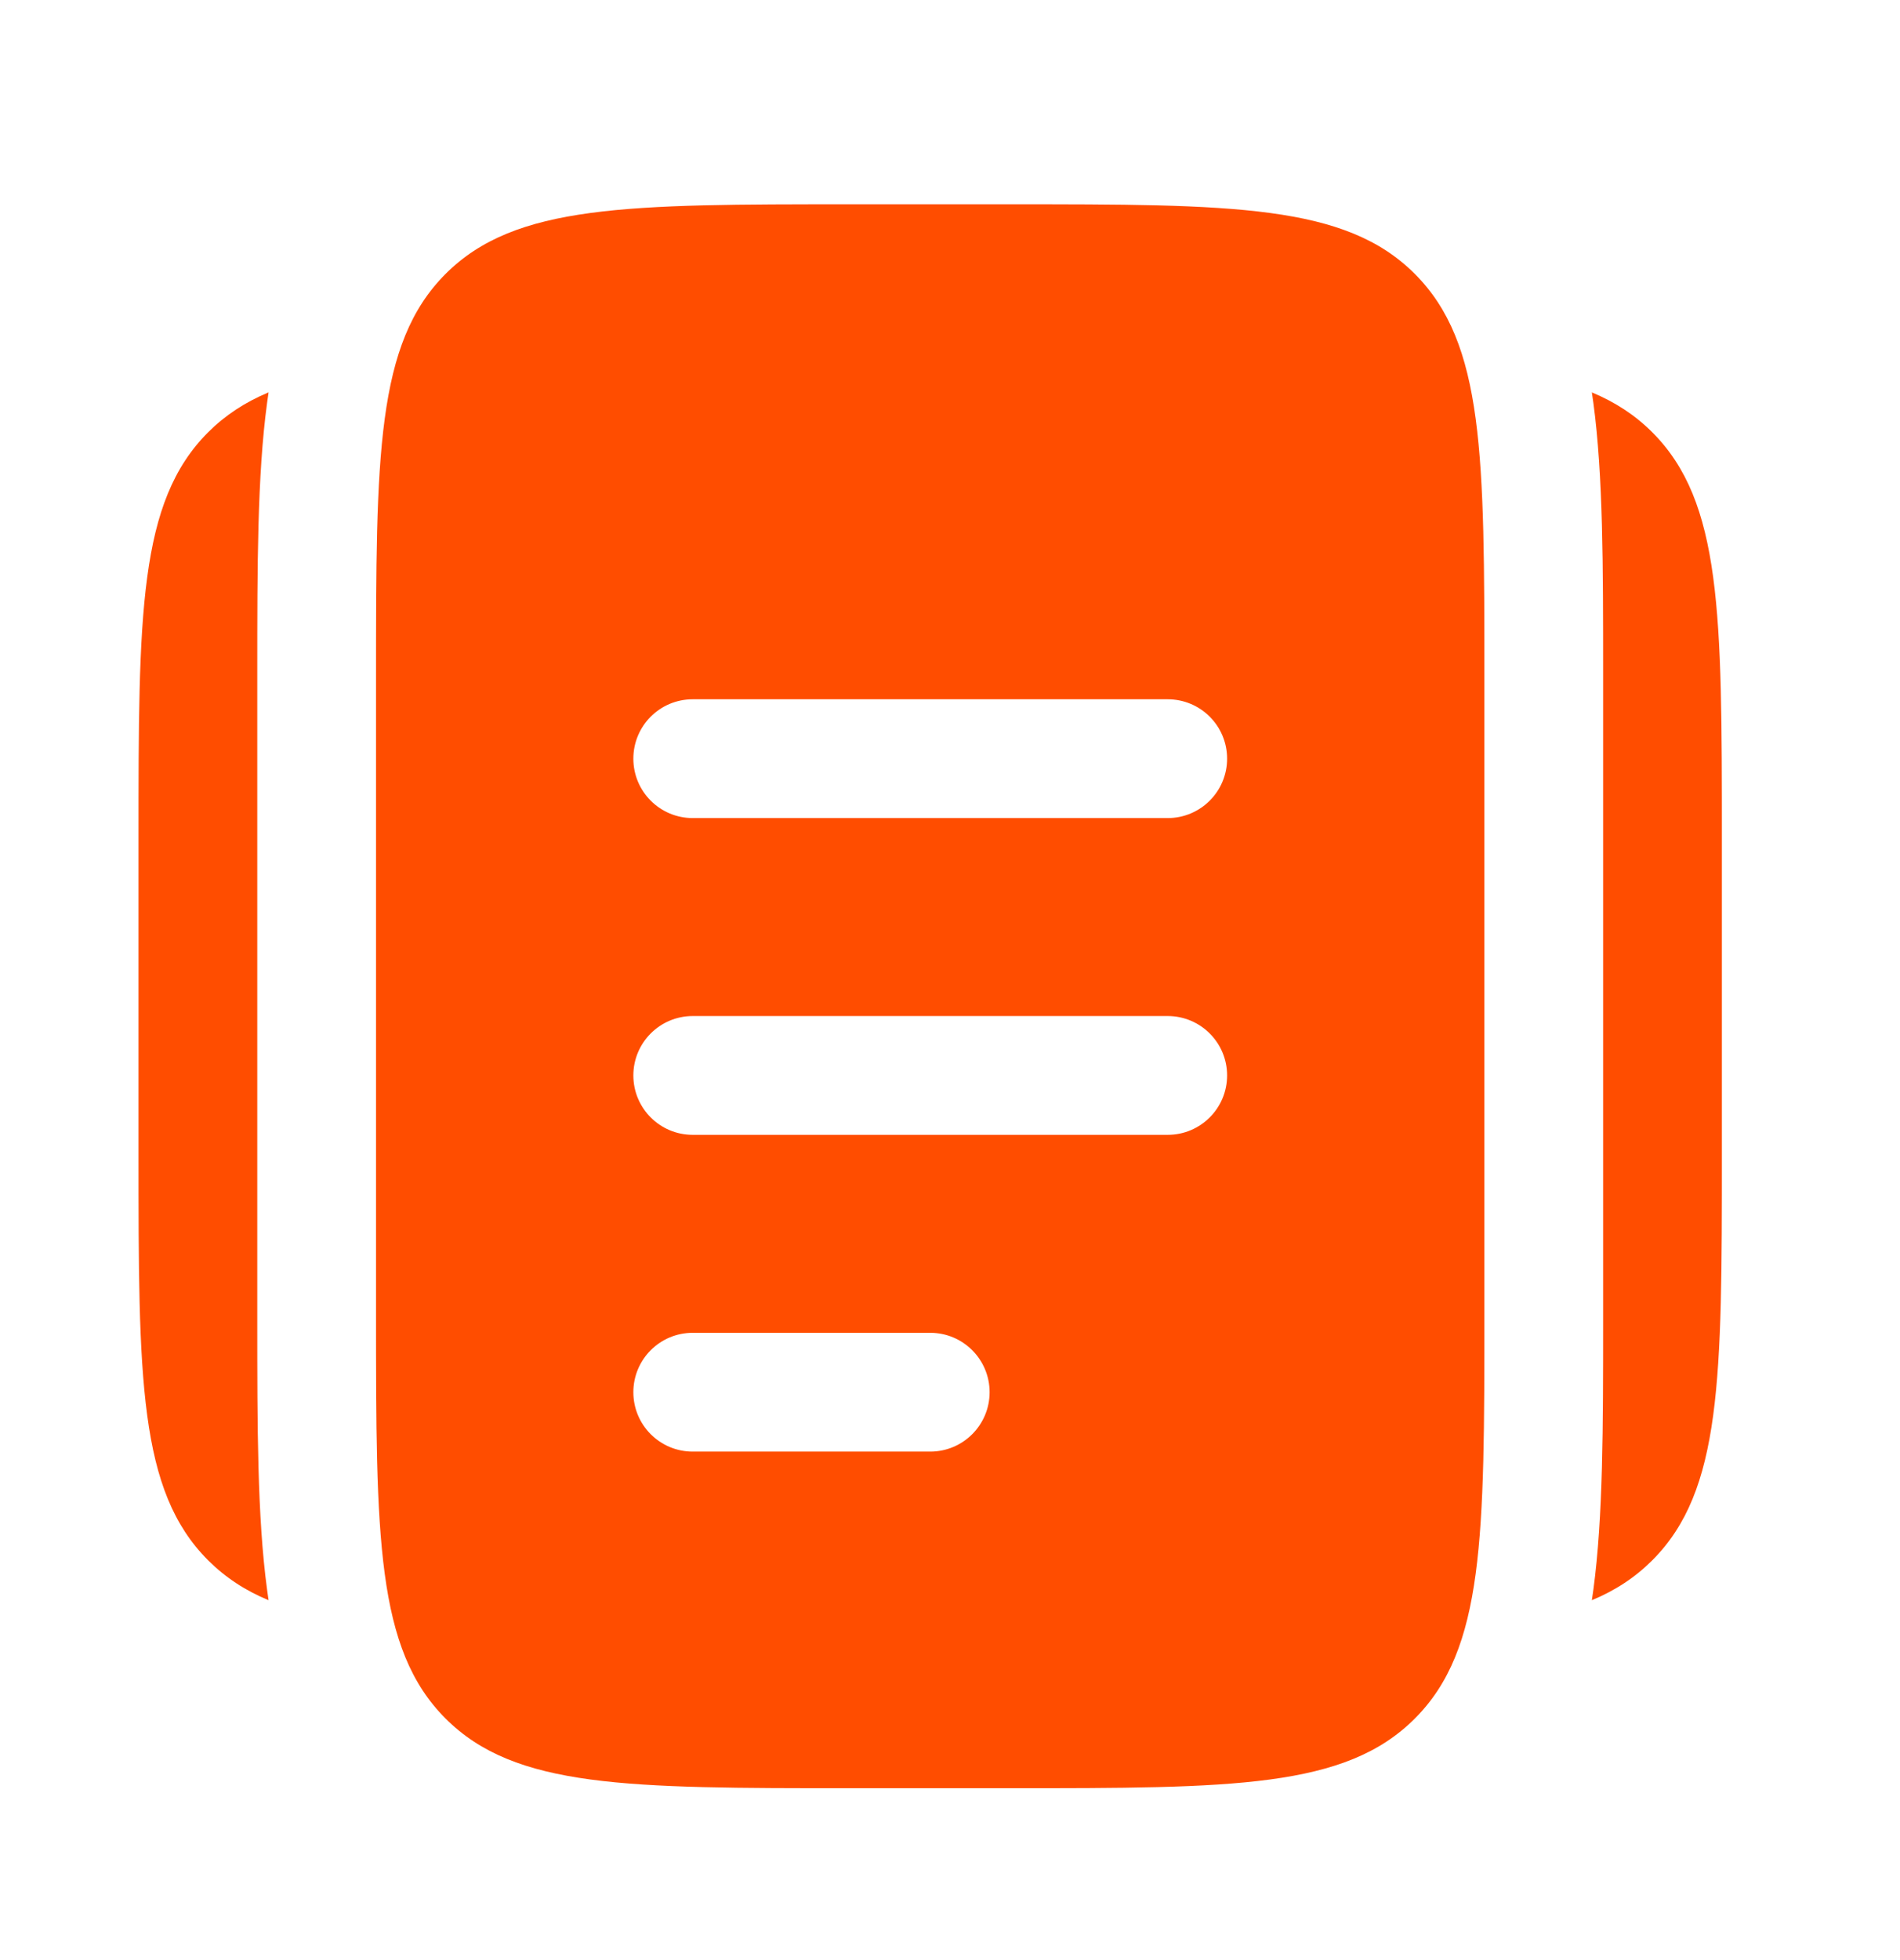
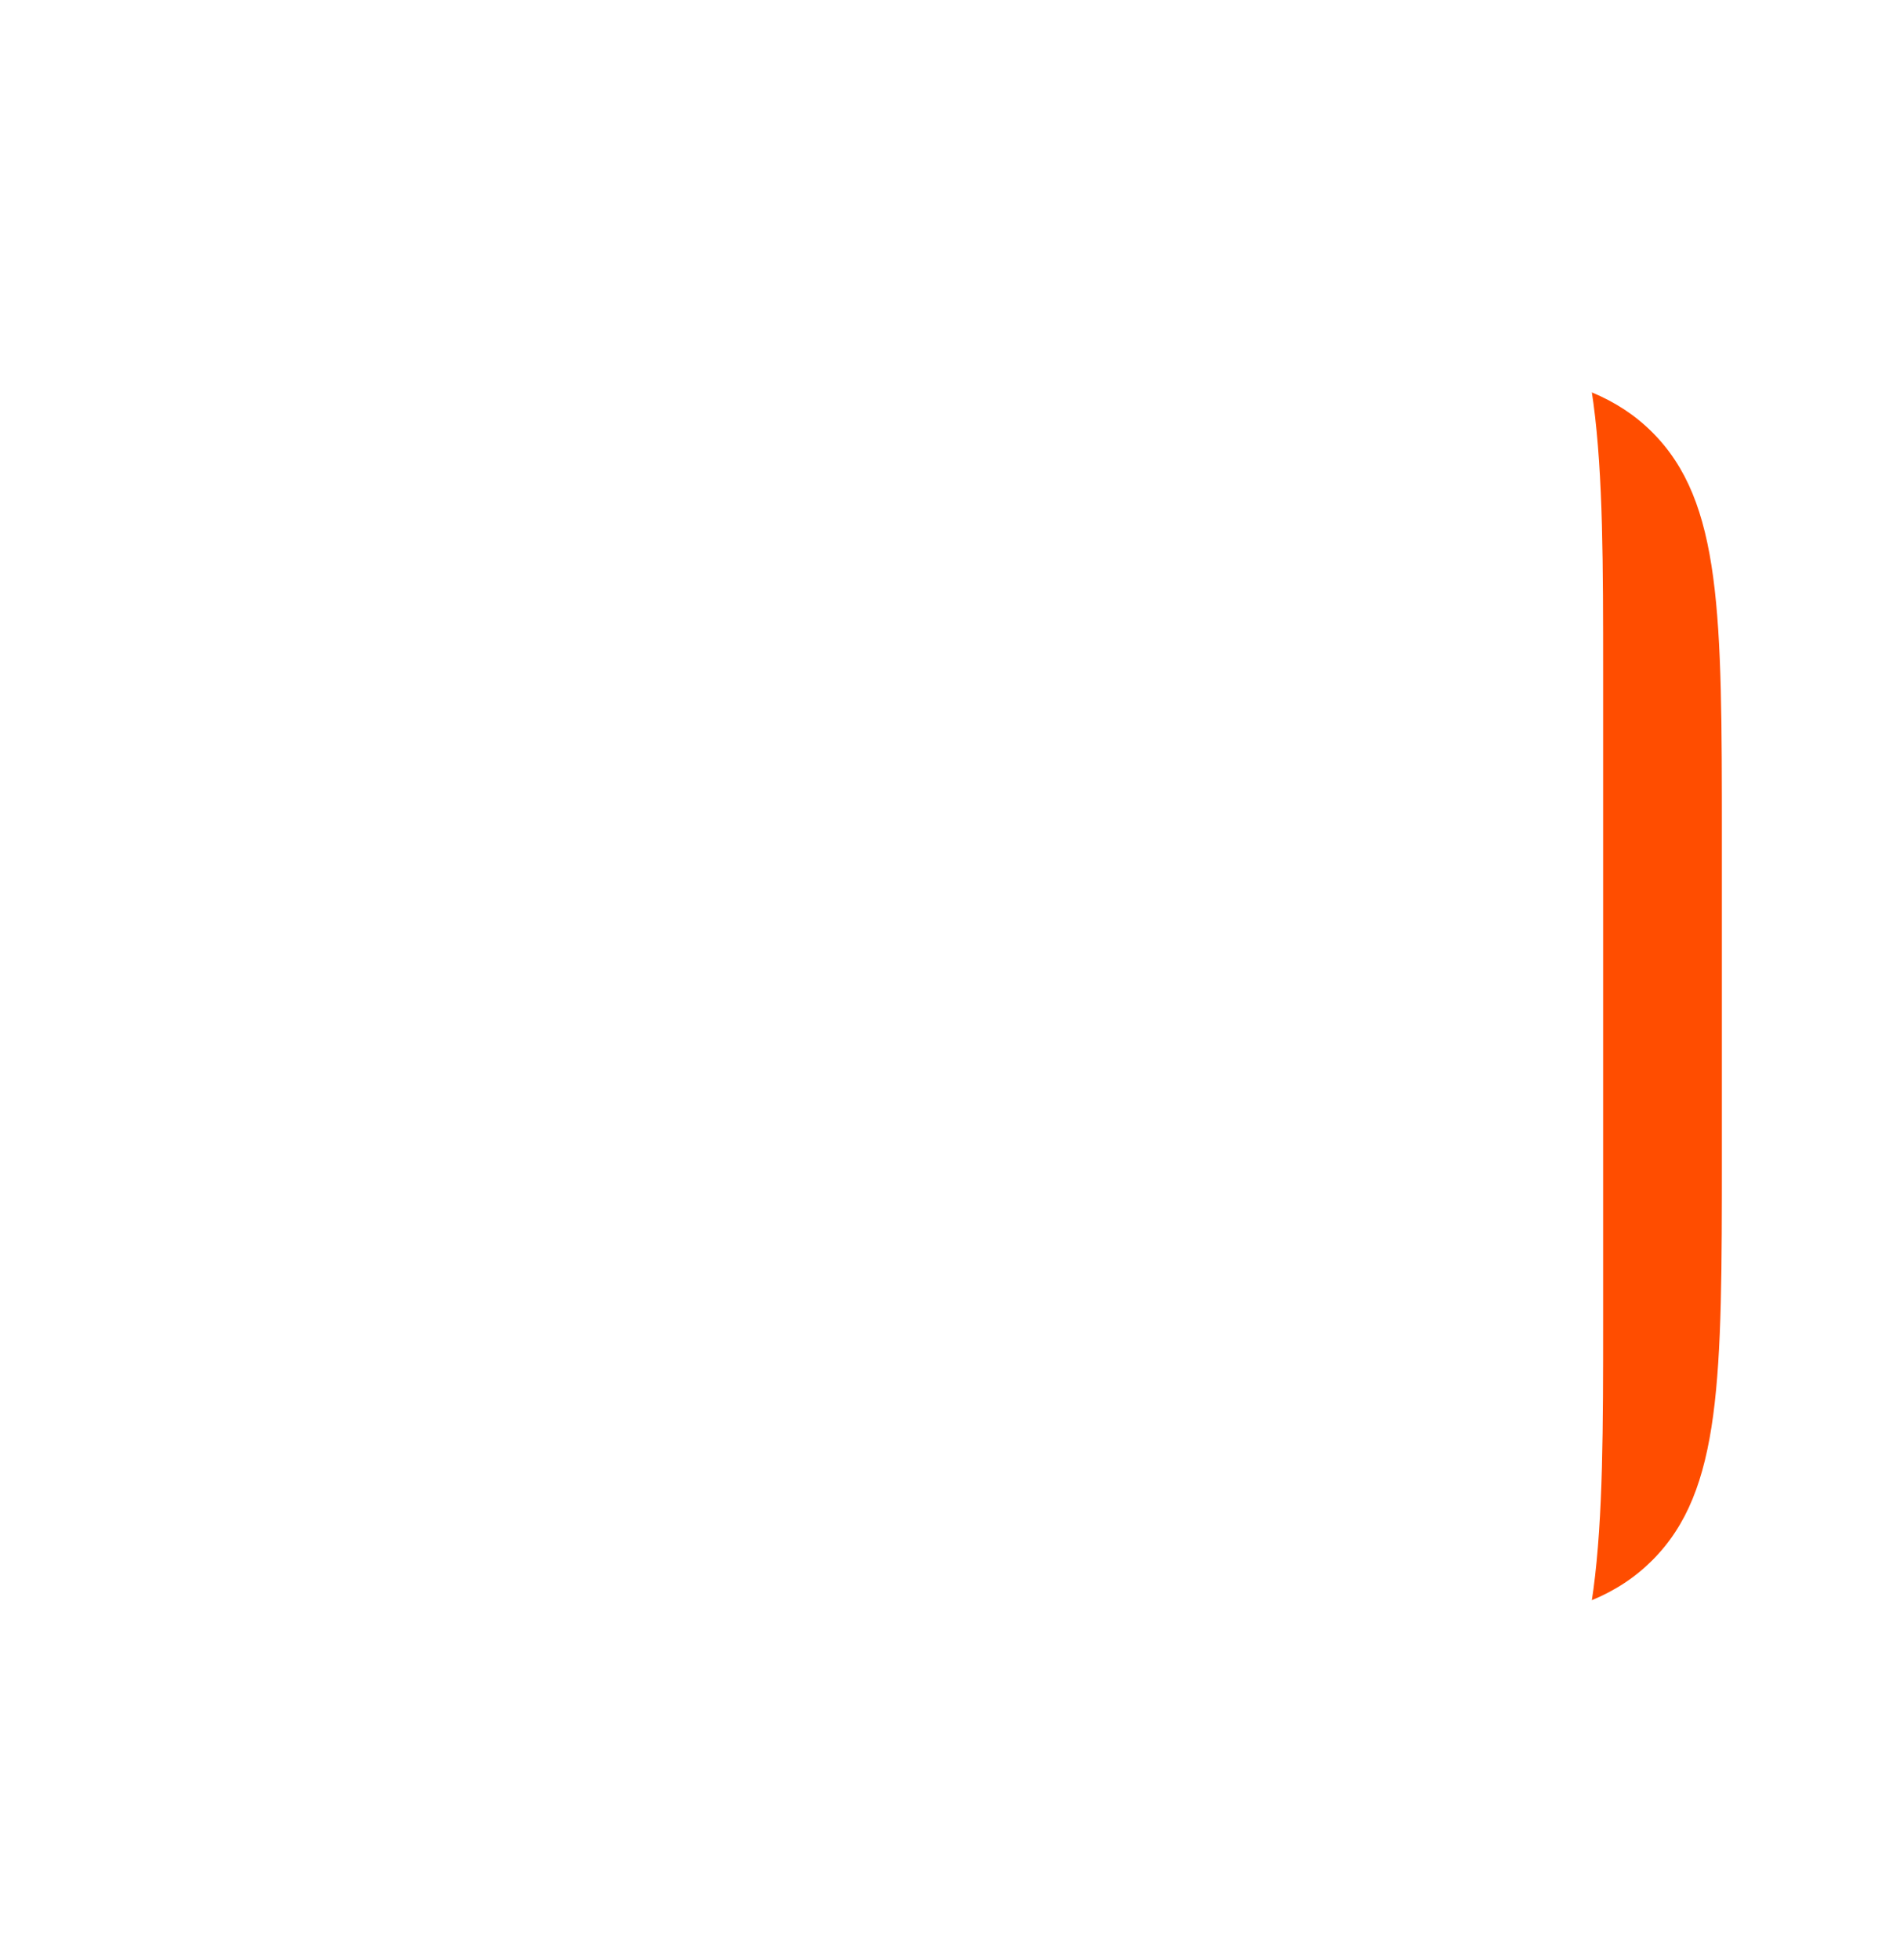
<svg xmlns="http://www.w3.org/2000/svg" width="32" height="33" viewBox="0 0 32 33" fill="none">
-   <path d="M2.333 14.107V19.44C2.333 23.212 2.333 25.097 3.505 26.269C3.795 26.558 4.128 26.777 4.523 26.941C4.514 26.881 4.506 26.822 4.498 26.762C4.333 25.539 4.333 24.012 4.333 22.238L4.333 11.44L4.333 11.309C4.333 9.536 4.333 8.008 4.498 6.785C4.506 6.725 4.514 6.666 4.523 6.606C4.128 6.771 3.795 6.989 3.505 7.278C2.333 8.45 2.333 10.336 2.333 14.107Z" fill="#FF4D00" />
  <path d="M29 14.107V19.44C29 23.212 29 25.097 27.828 26.269C27.539 26.558 27.205 26.777 26.81 26.941C26.819 26.881 26.828 26.822 26.836 26.762C27 25.539 27 24.012 27 22.238V11.309C27 9.536 27 8.008 26.836 6.785C26.828 6.725 26.819 6.666 26.81 6.606C27.205 6.771 27.539 6.989 27.828 7.278C29 8.45 29 10.336 29 14.107Z" fill="#FF4D00" />
-   <path fill-rule="evenodd" clip-rule="evenodd" d="M7.505 4.611C6.333 5.783 6.333 7.668 6.333 11.44V22.106C6.333 25.877 6.333 27.763 7.505 28.934C8.677 30.106 10.562 30.106 14.333 30.106H17C20.771 30.106 22.657 30.106 23.828 28.934C25 27.763 25 25.877 25 22.106V11.44C25 7.668 25 5.783 23.828 4.611C22.657 3.439 20.771 3.439 17 3.439H14.333C10.562 3.439 8.677 3.439 7.505 4.611ZM10.667 23.439C10.667 22.887 11.114 22.439 11.667 22.439H15.667C16.219 22.439 16.667 22.887 16.667 23.439C16.667 23.992 16.219 24.439 15.667 24.439H11.667C11.114 24.439 10.667 23.992 10.667 23.439ZM11.667 17.106C11.114 17.106 10.667 17.554 10.667 18.106C10.667 18.658 11.114 19.106 11.667 19.106H19.667C20.219 19.106 20.667 18.658 20.667 18.106C20.667 17.554 20.219 17.106 19.667 17.106H11.667ZM10.667 12.773C10.667 12.22 11.114 11.773 11.667 11.773H19.667C20.219 11.773 20.667 12.22 20.667 12.773C20.667 13.325 20.219 13.773 19.667 13.773H11.667C11.114 13.773 10.667 13.325 10.667 12.773Z" fill="#FF4D00" />
</svg>